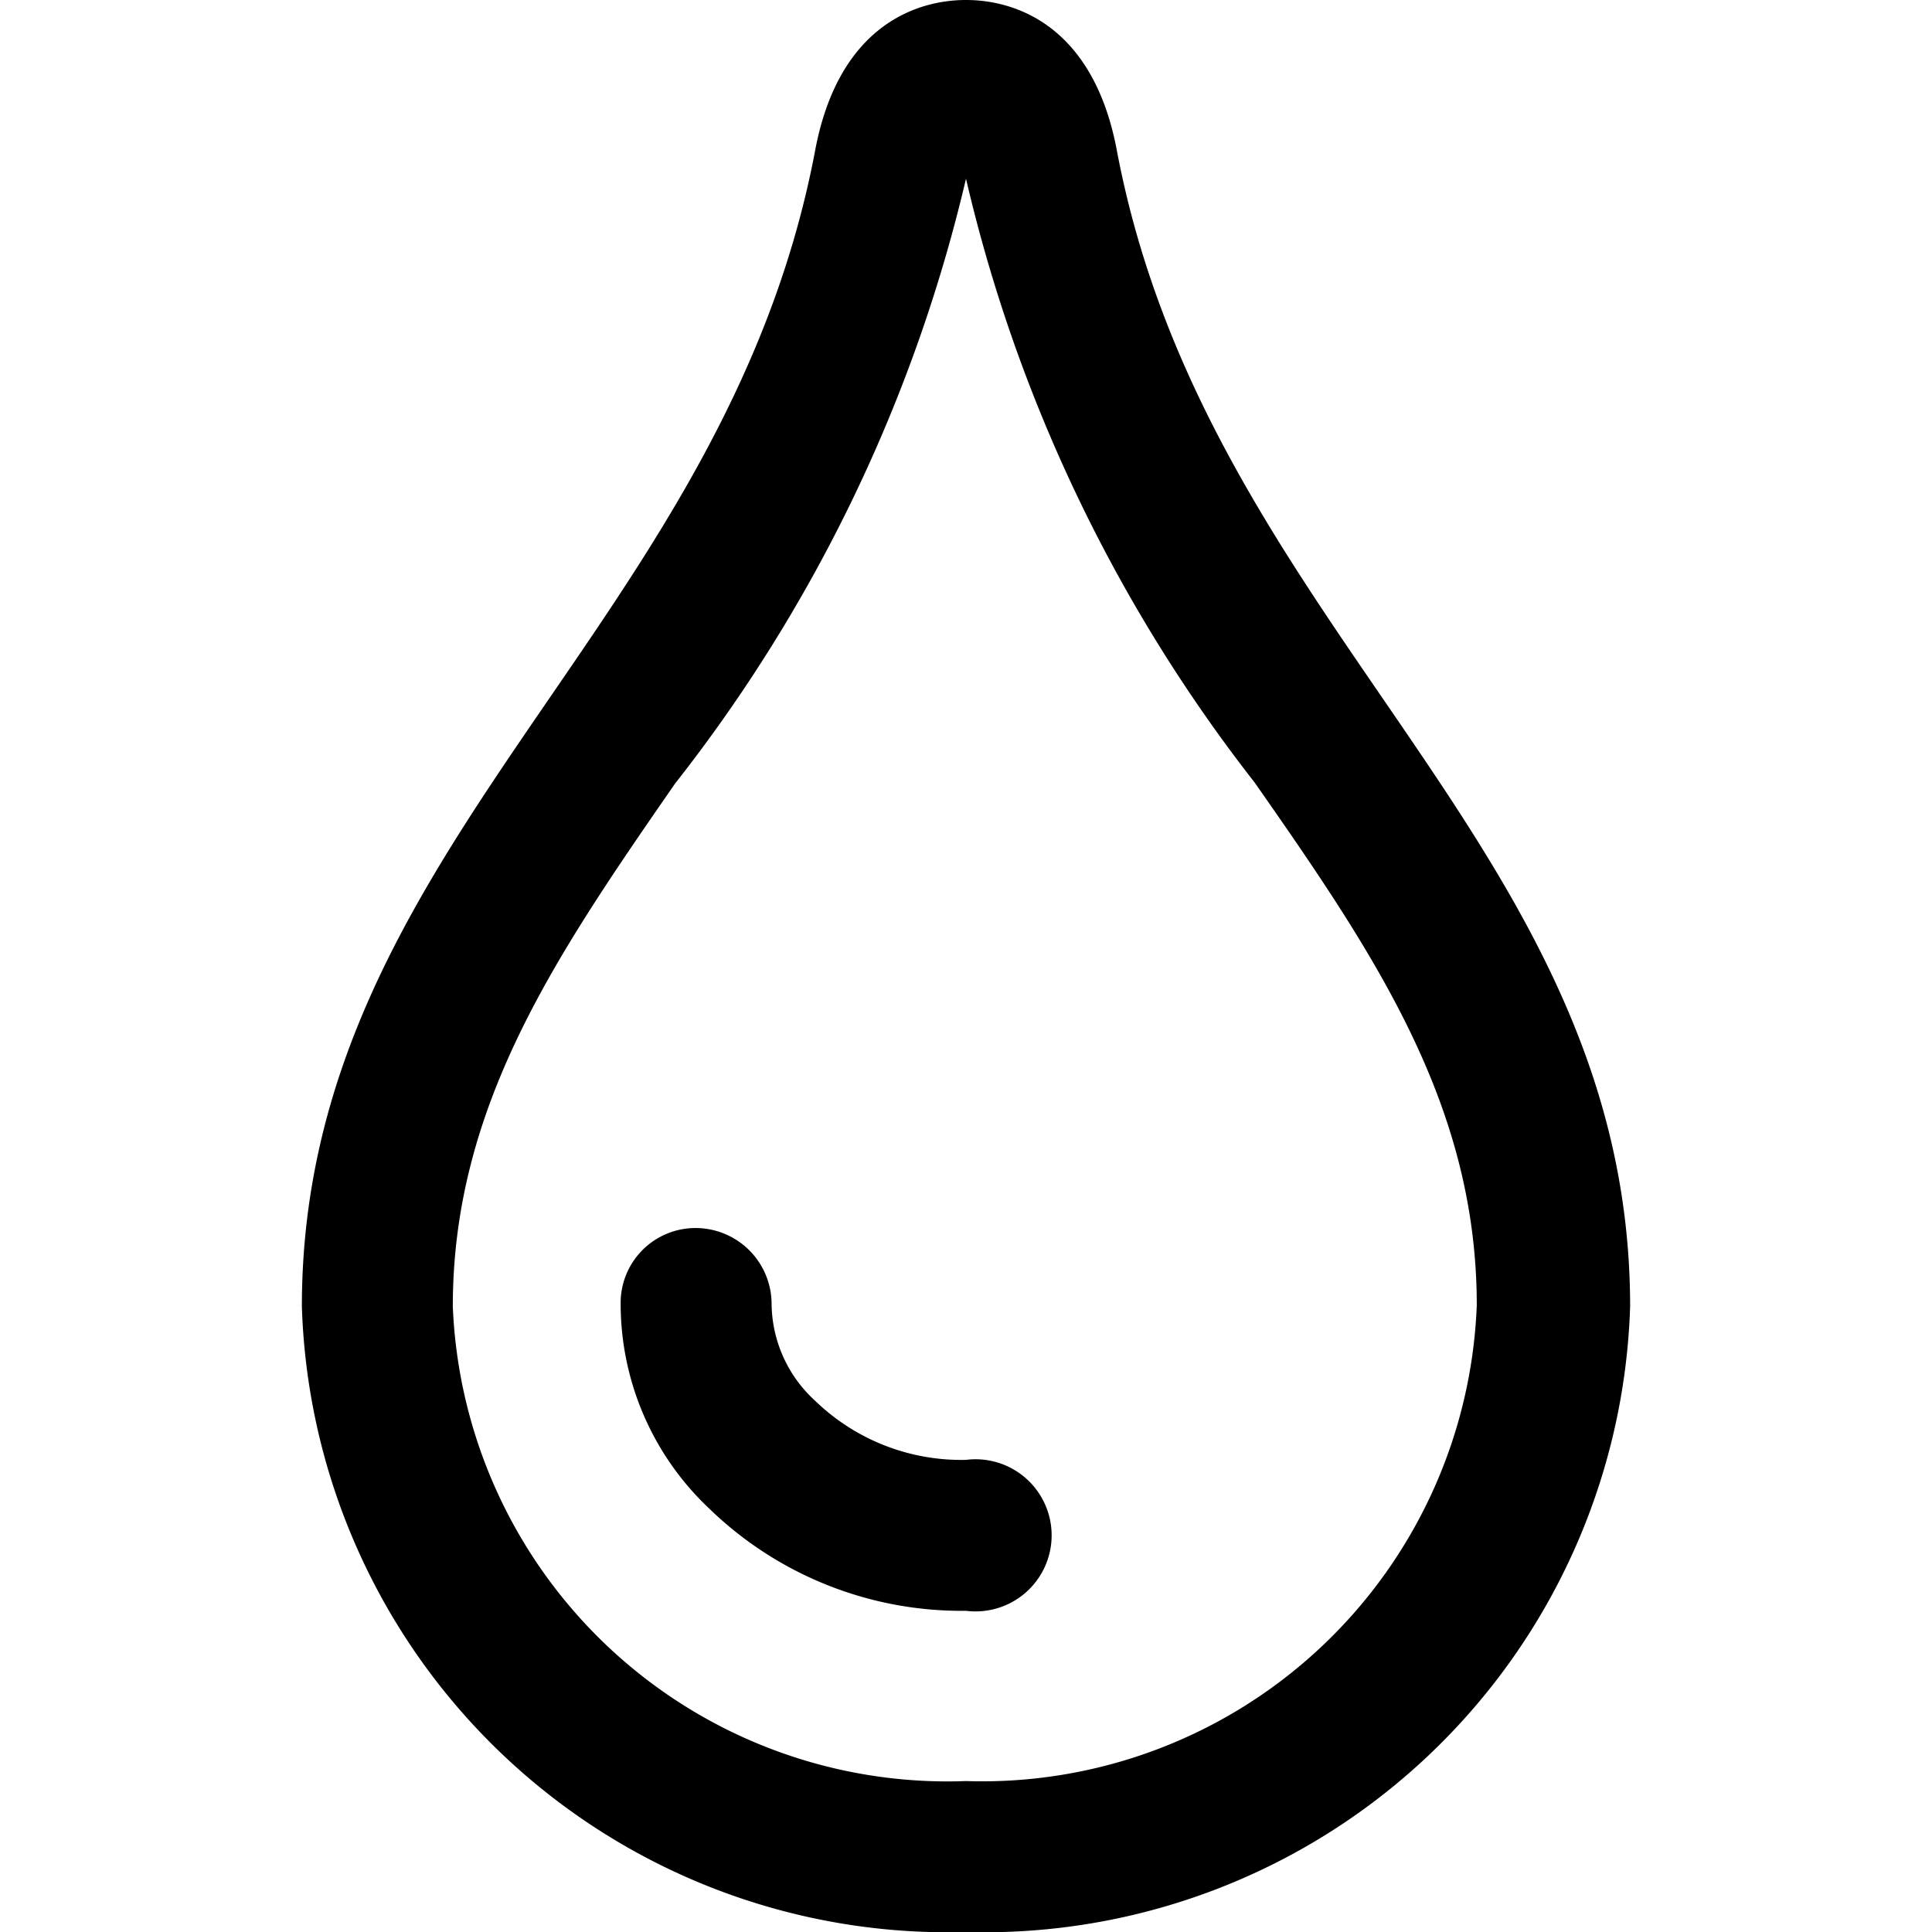
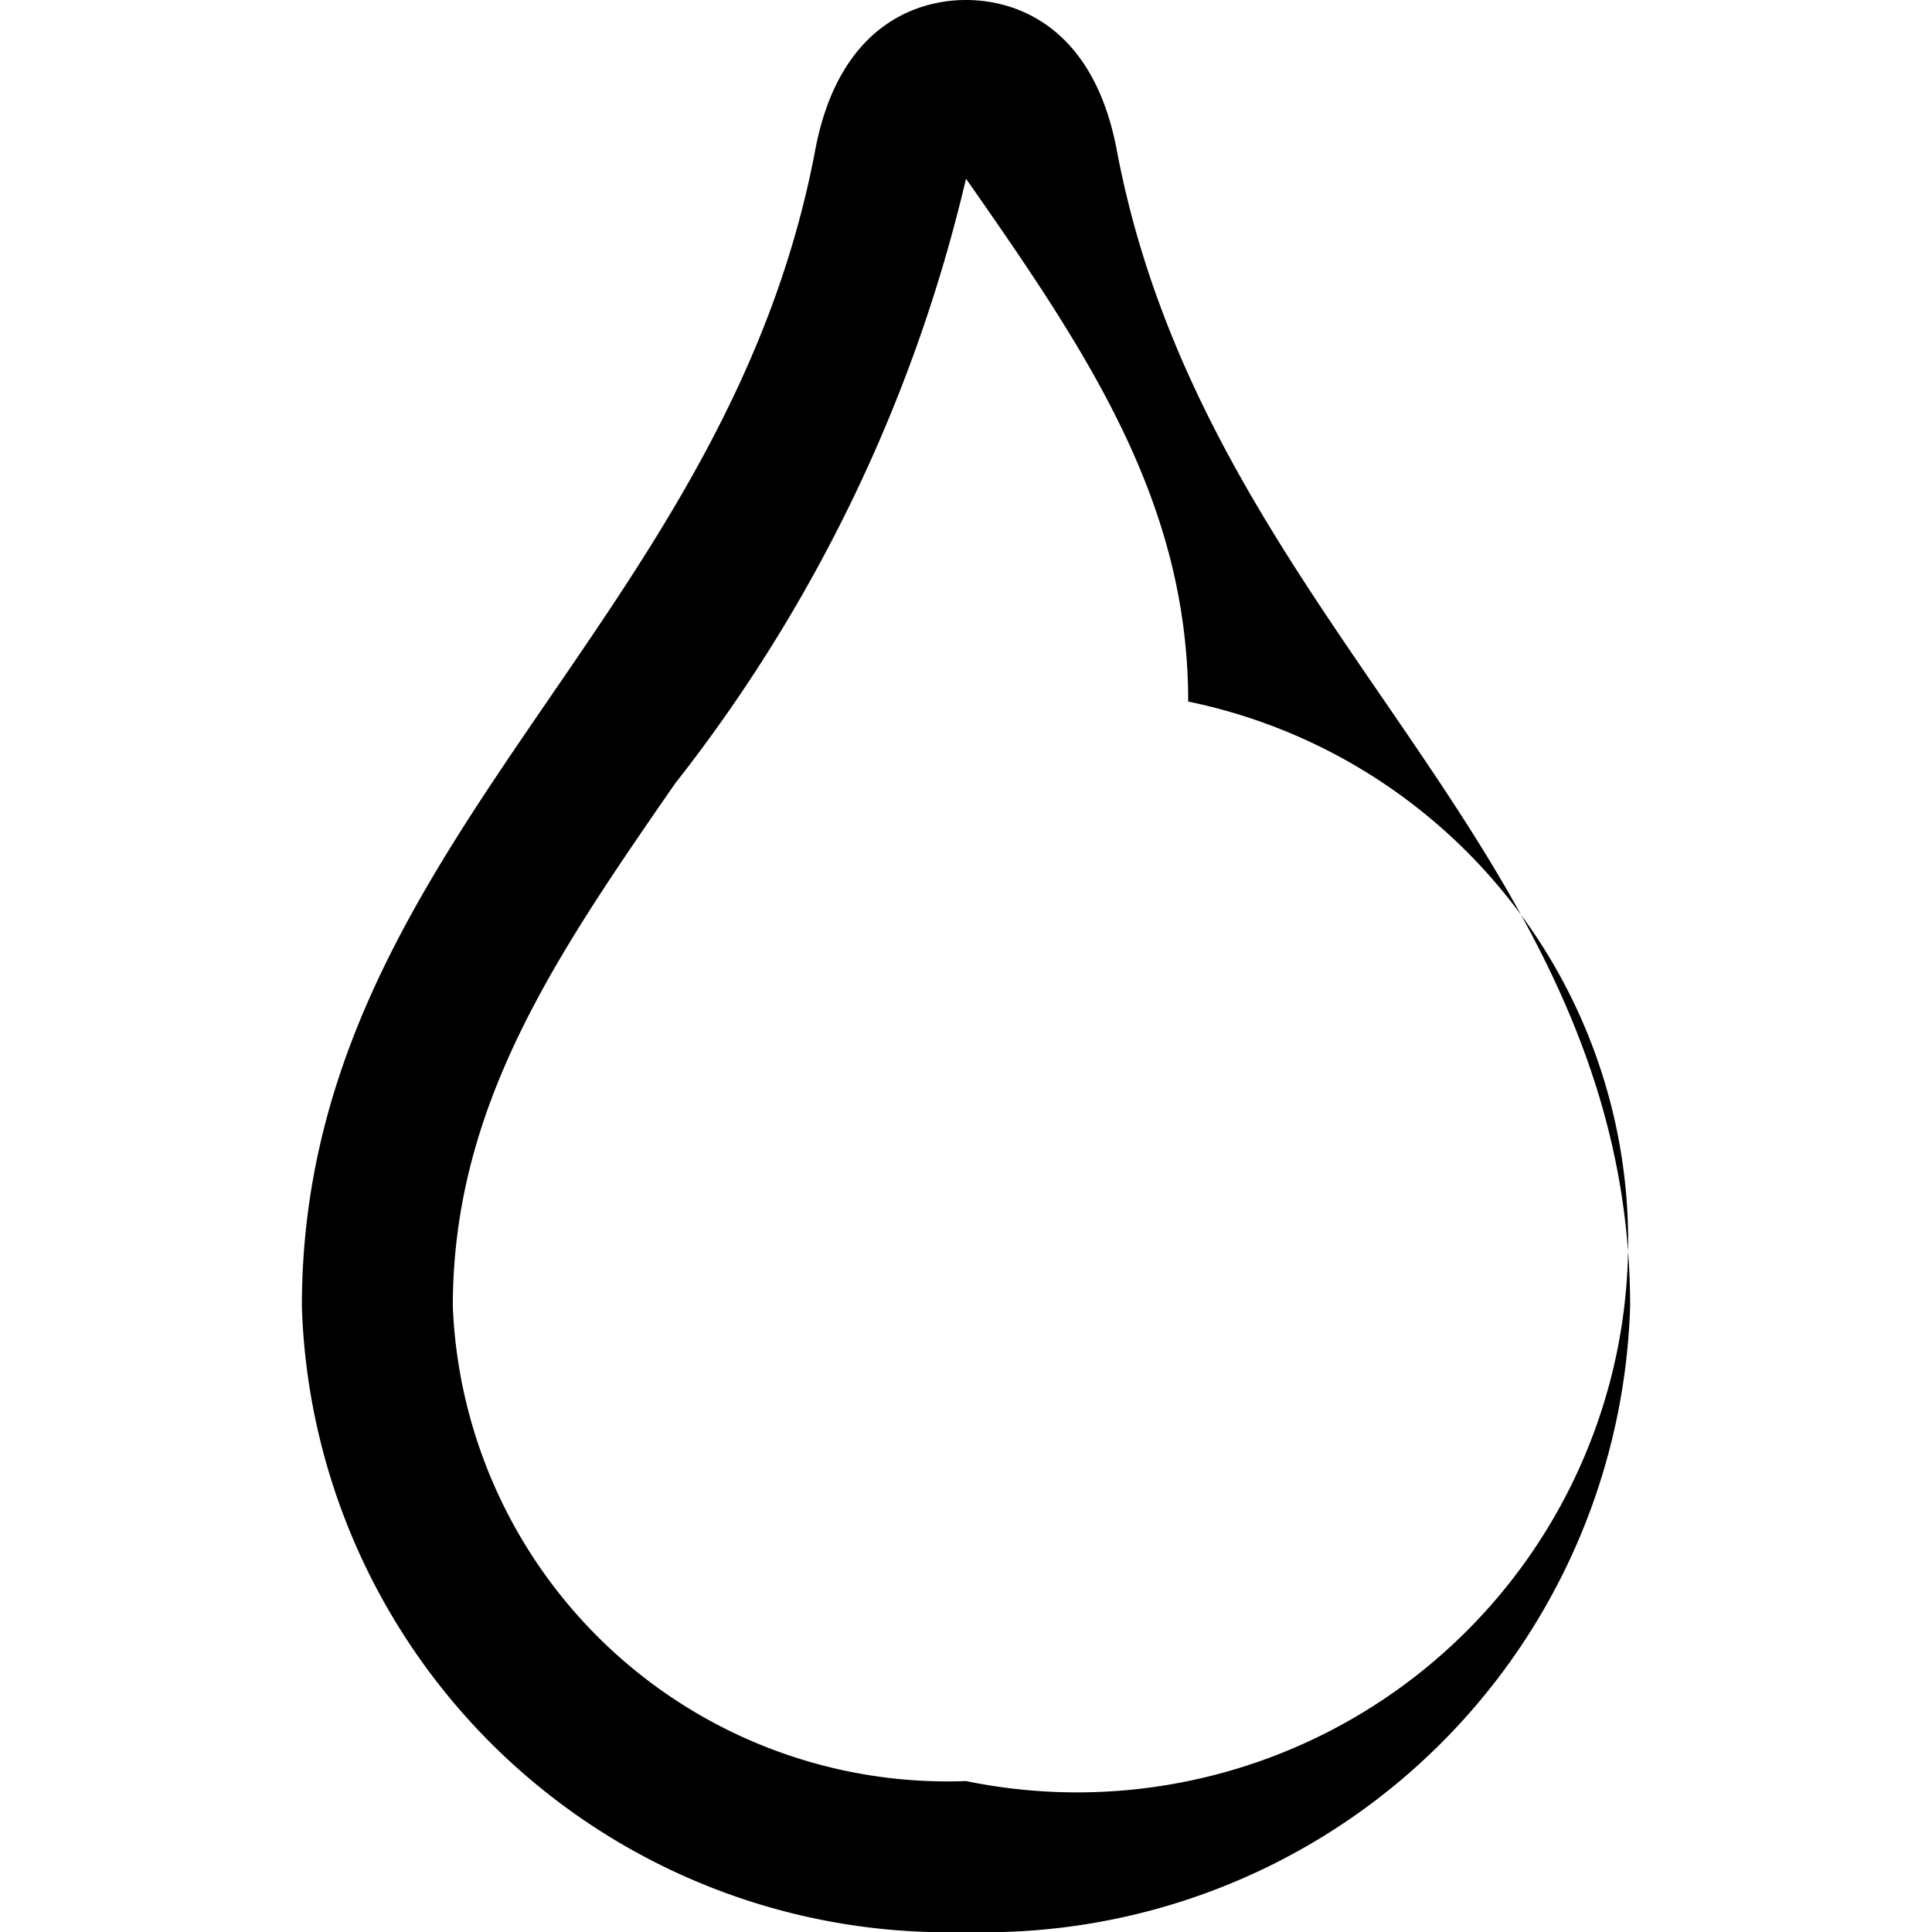
<svg xmlns="http://www.w3.org/2000/svg" fill="#000000" width="800px" height="800px" viewBox="0 0 16 16">
-   <path d="M8 12.09a1.74 1.74 0 0 1-1.25-.49 1.1 1.1 0 0 1-.36-.8.63.63 0 0 0-.63-.63.62.62 0 0 0-.62.63 2.33 2.33 0 0 0 .73 1.69 3 3 0 0 0 2.13.85.63.63 0 1 0 0-1.25z" />
-   <path d="M9.25 1.25C9.06.23 8.43 0 8 0S6.94.23 6.75 1.25C6 5.2 2.5 7 2.5 10.82A5.35 5.35 0 0 0 8 16a5.35 5.35 0 0 0 5.5-5.18C13.5 7 10 5.2 9.25 1.25zM8 14.75a4.1 4.1 0 0 1-4.25-3.93c0-1.66.85-2.9 1.84-4.33A12.85 12.85 0 0 0 8 1.48v-.1.1a12.85 12.85 0 0 0 2.39 5c1 1.43 1.84 2.67 1.84 4.33A4.1 4.1 0 0 1 8 14.75z" />
+   <path d="M9.25 1.25C9.06.23 8.43 0 8 0S6.94.23 6.75 1.25C6 5.2 2.5 7 2.5 10.82A5.35 5.35 0 0 0 8 16a5.35 5.35 0 0 0 5.5-5.18C13.5 7 10 5.2 9.25 1.25zM8 14.75a4.1 4.1 0 0 1-4.25-3.93c0-1.66.85-2.9 1.84-4.33A12.85 12.85 0 0 0 8 1.48v-.1.1c1 1.43 1.84 2.67 1.84 4.33A4.1 4.1 0 0 1 8 14.75z" />
</svg>